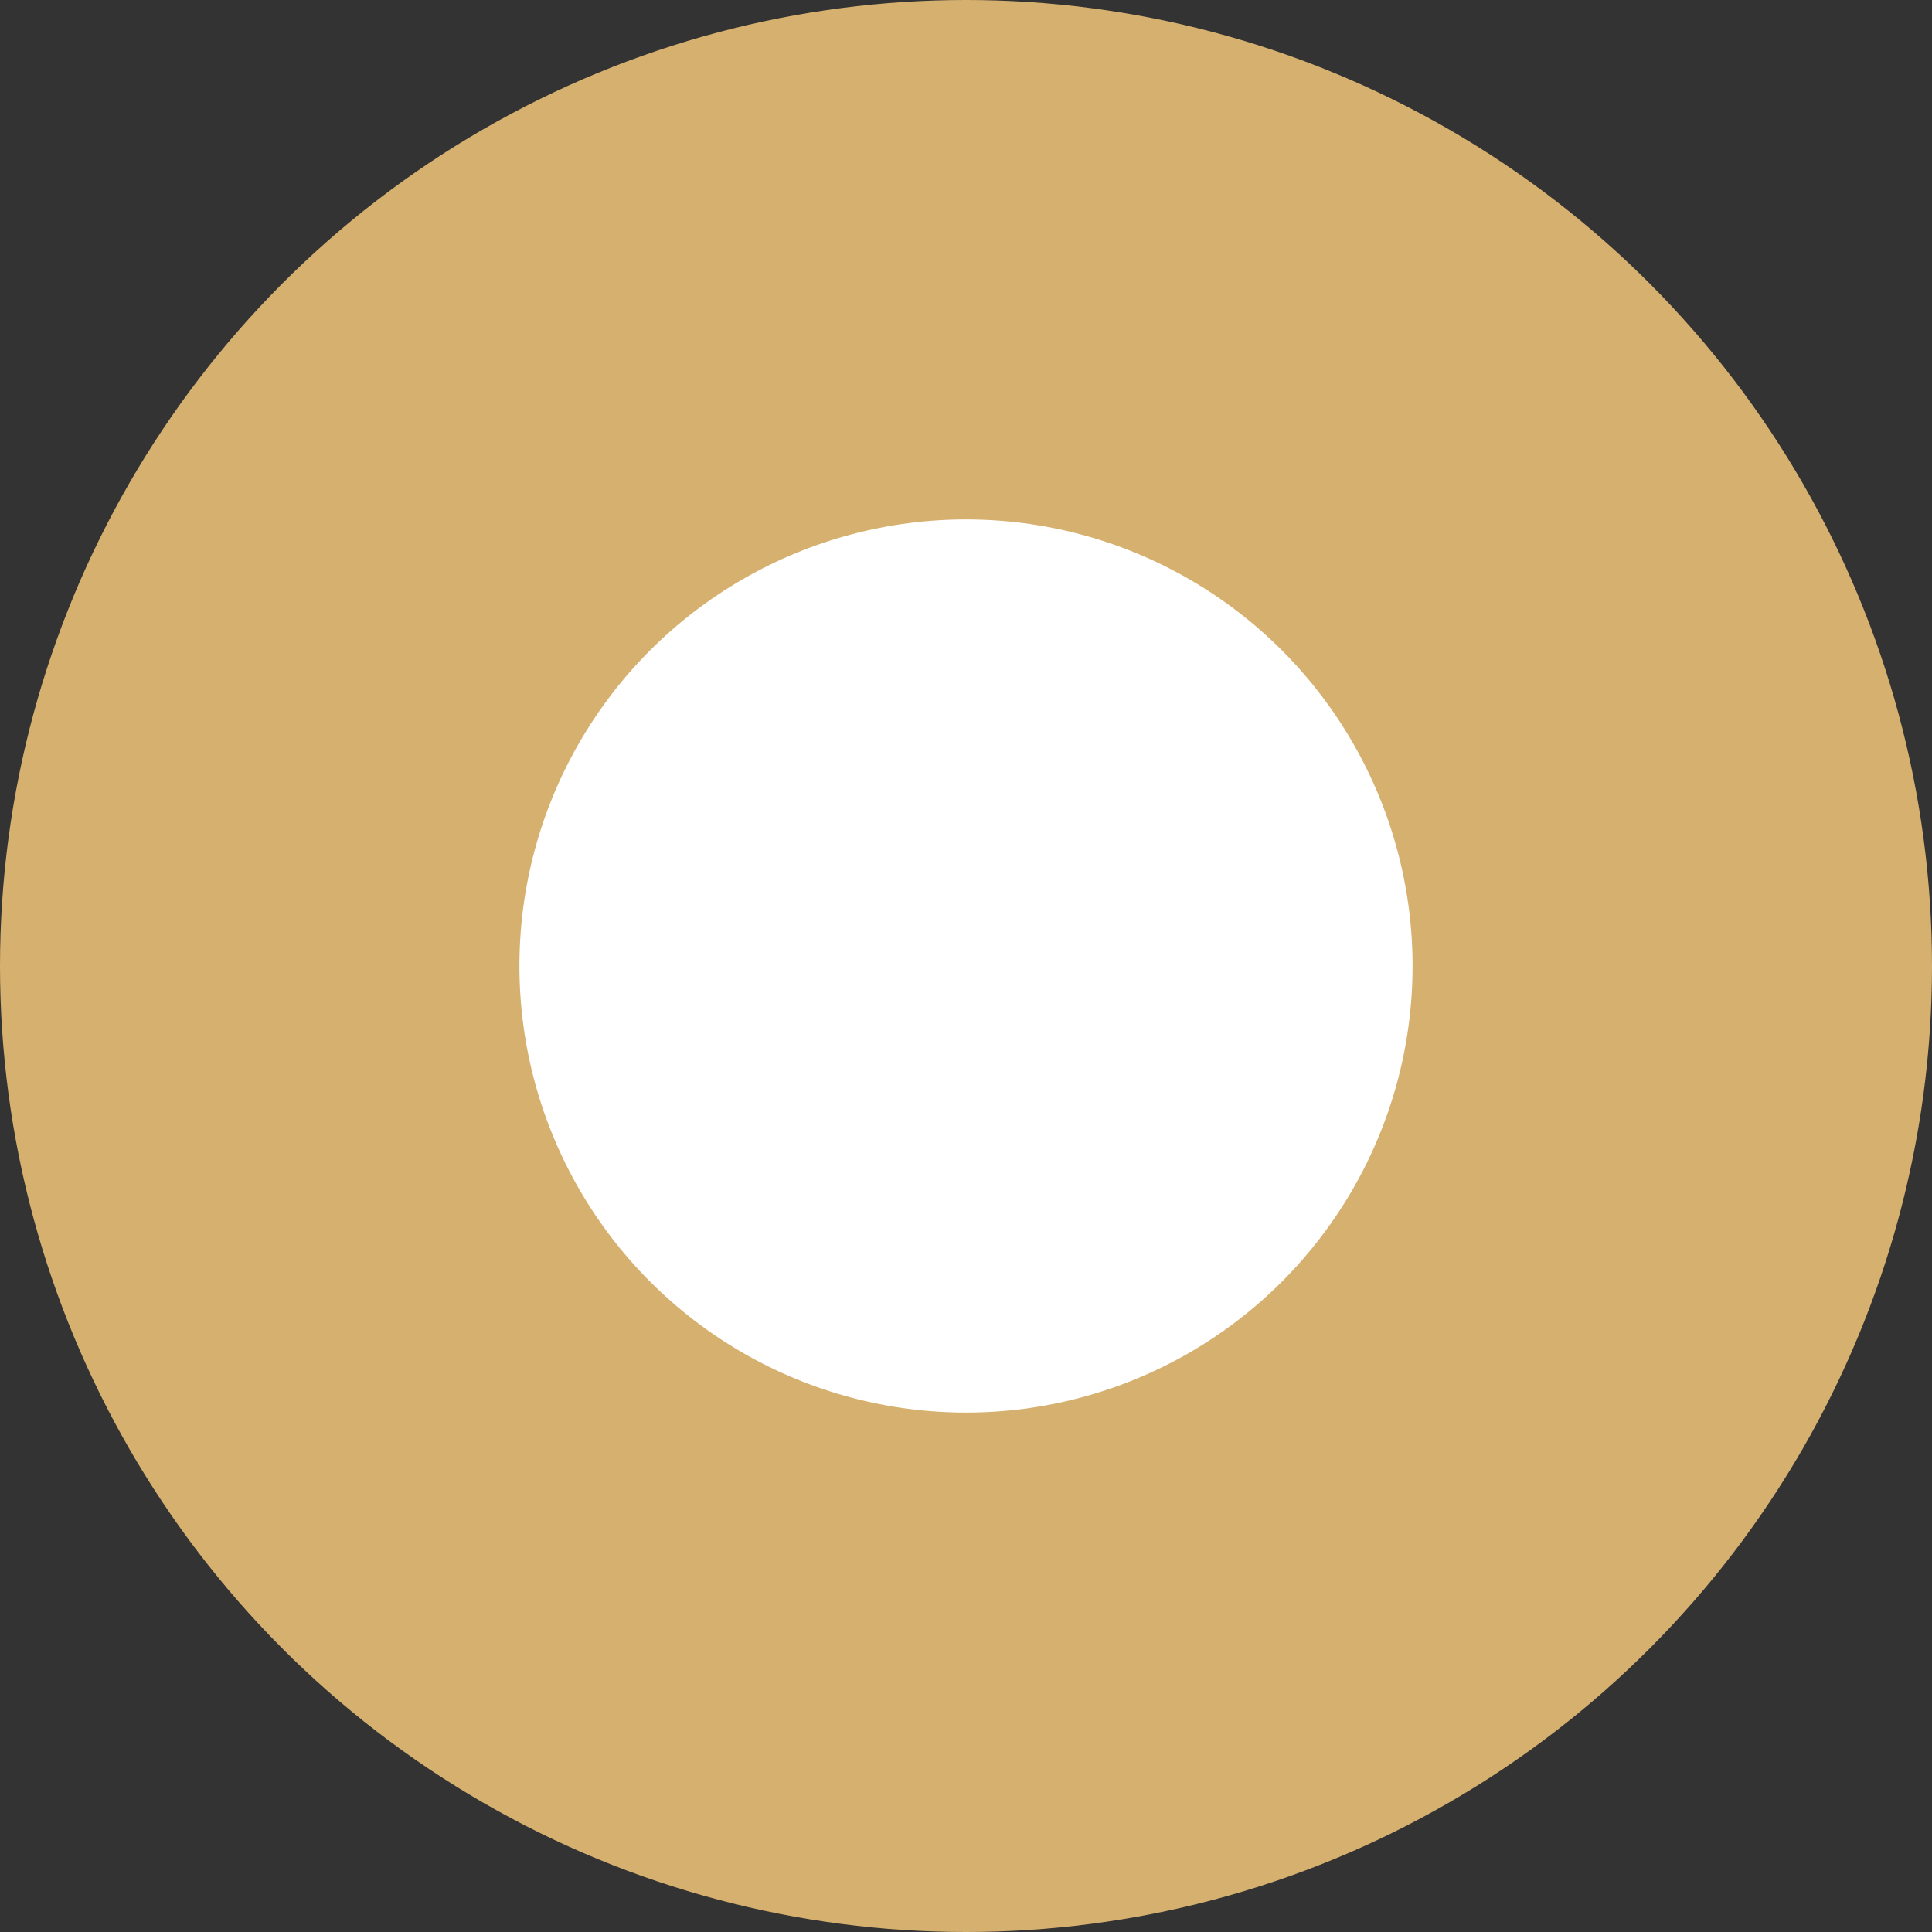
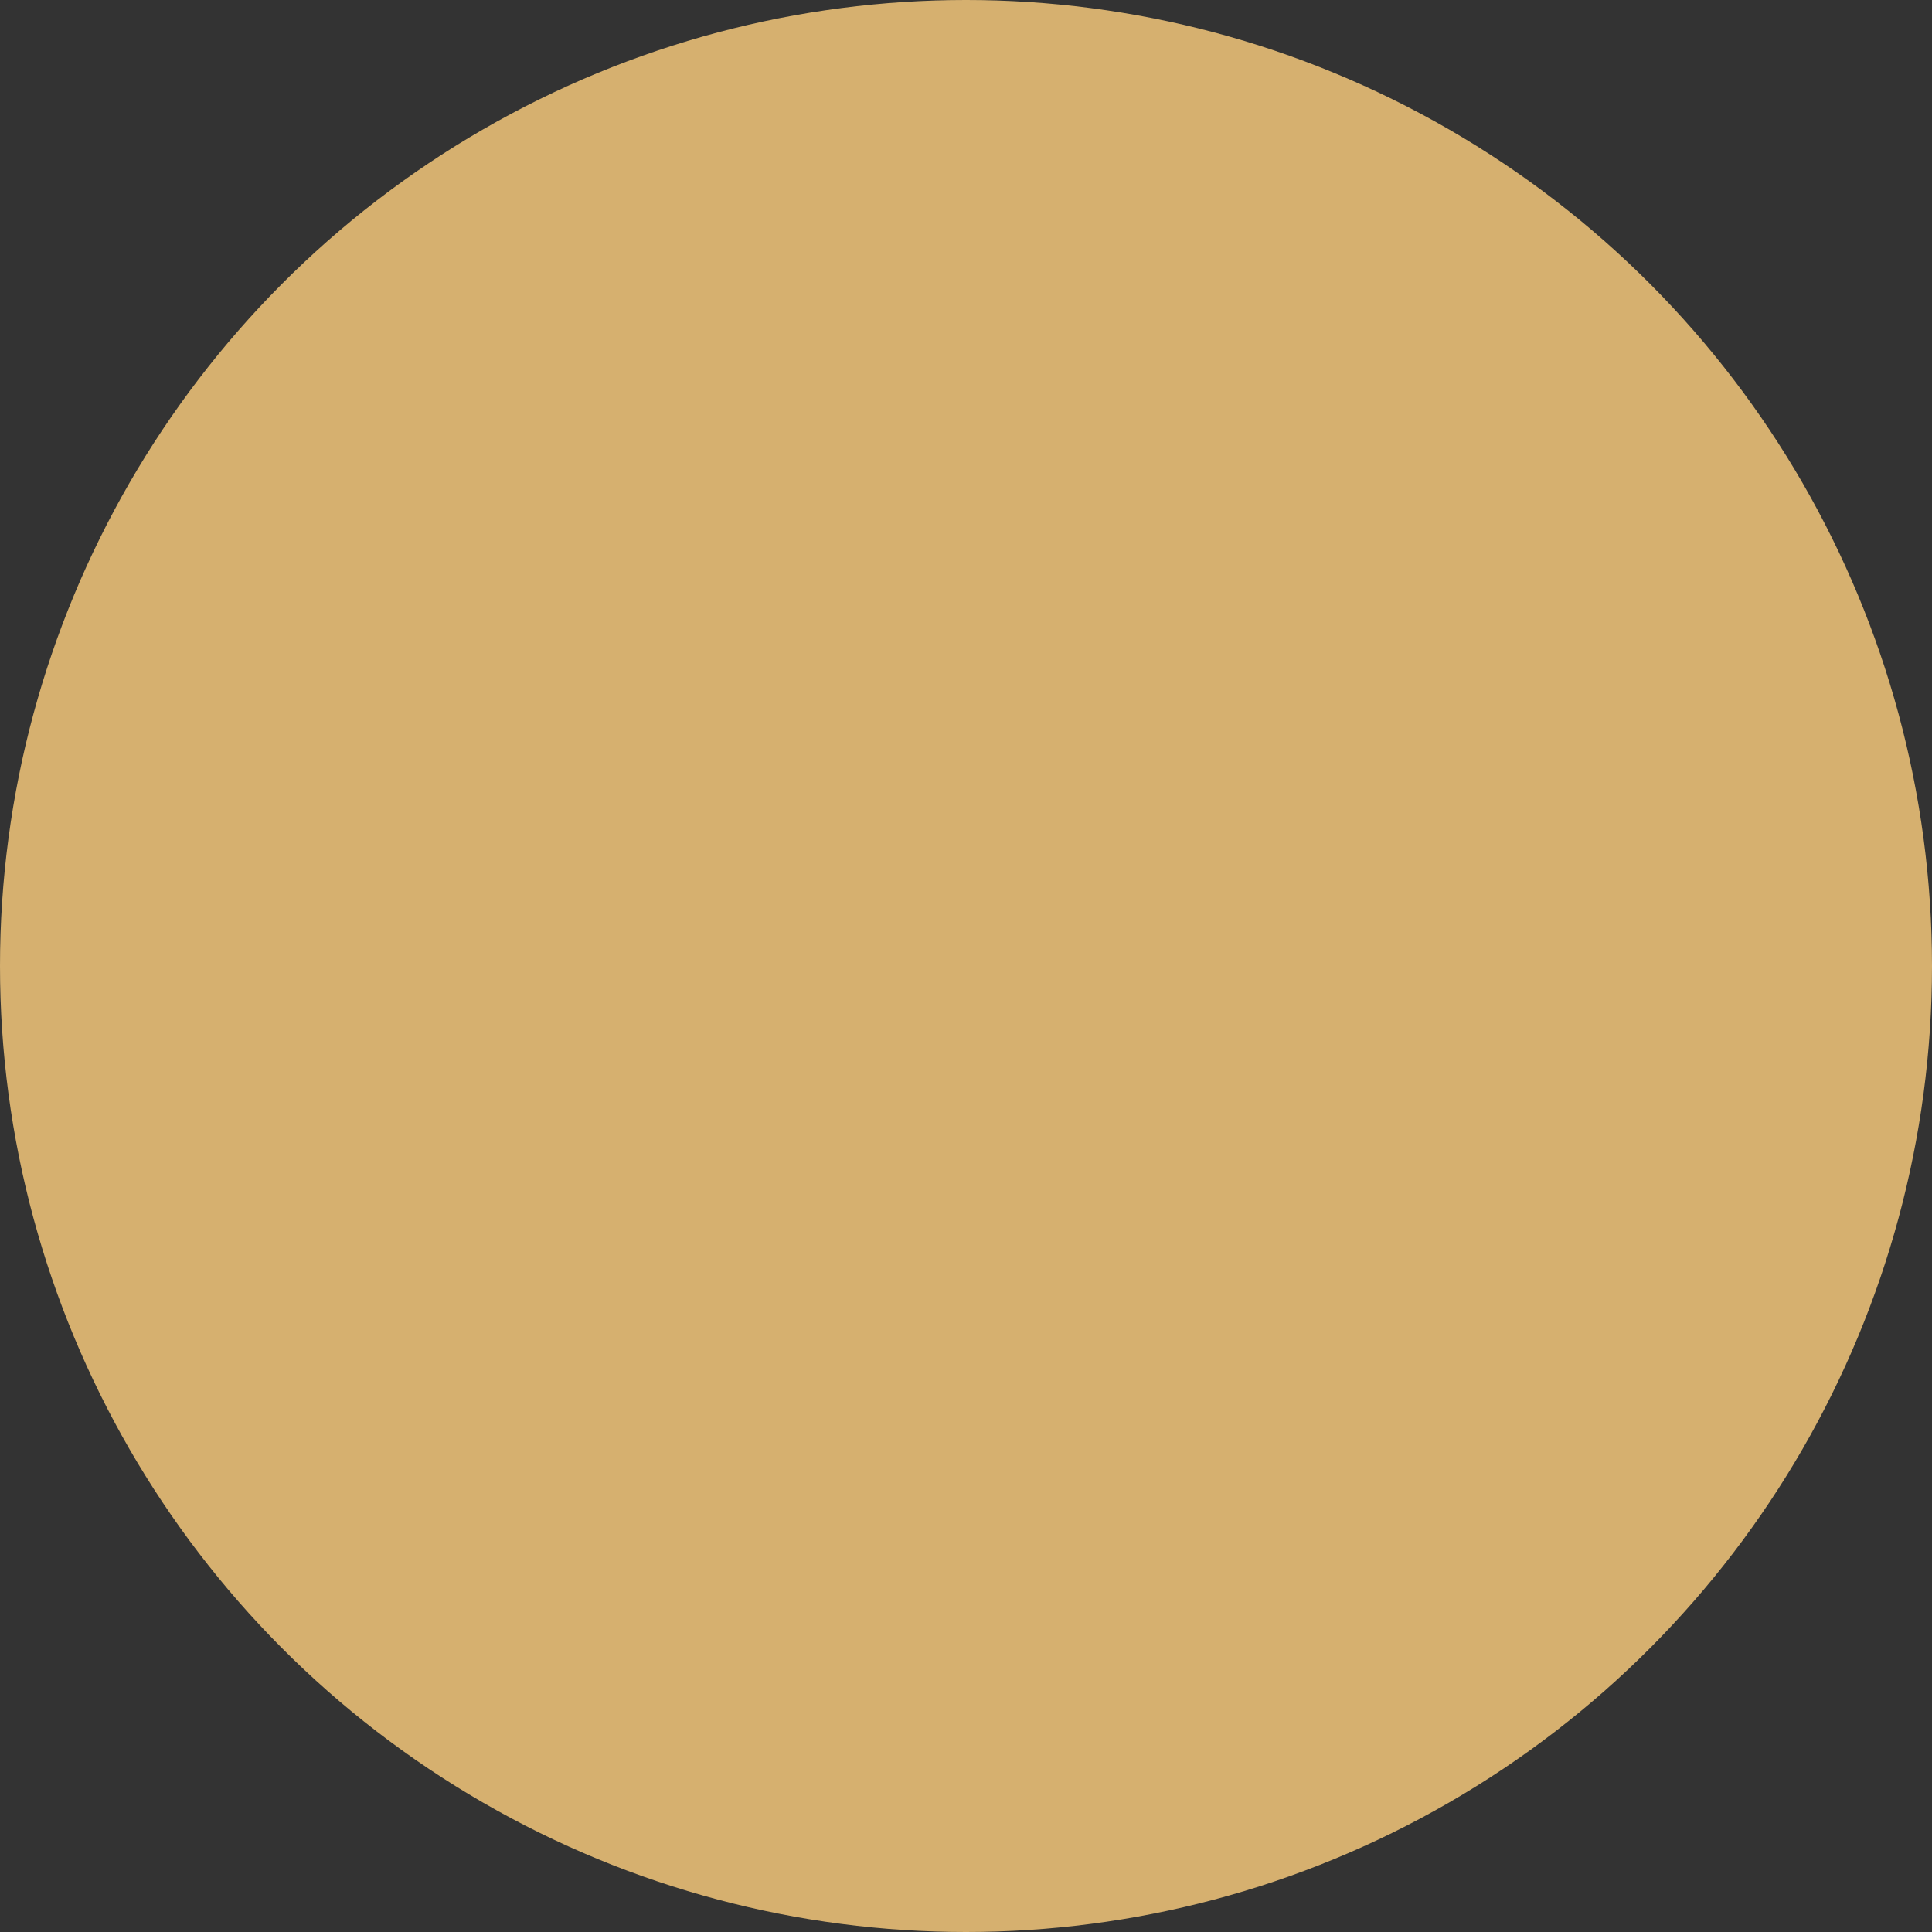
<svg xmlns="http://www.w3.org/2000/svg" width="305" height="305" viewBox="0 0 305 305" fill="none">
  <rect x="0" y="0" width="305" height="305" fill="#333333" stroke="none" />
  <circle cx="152.5" cy="152.5" r="152.5" fill="#D6B06F" />
-   <circle cx="152.5" cy="152.5" r="70.5" fill="white" />
</svg>